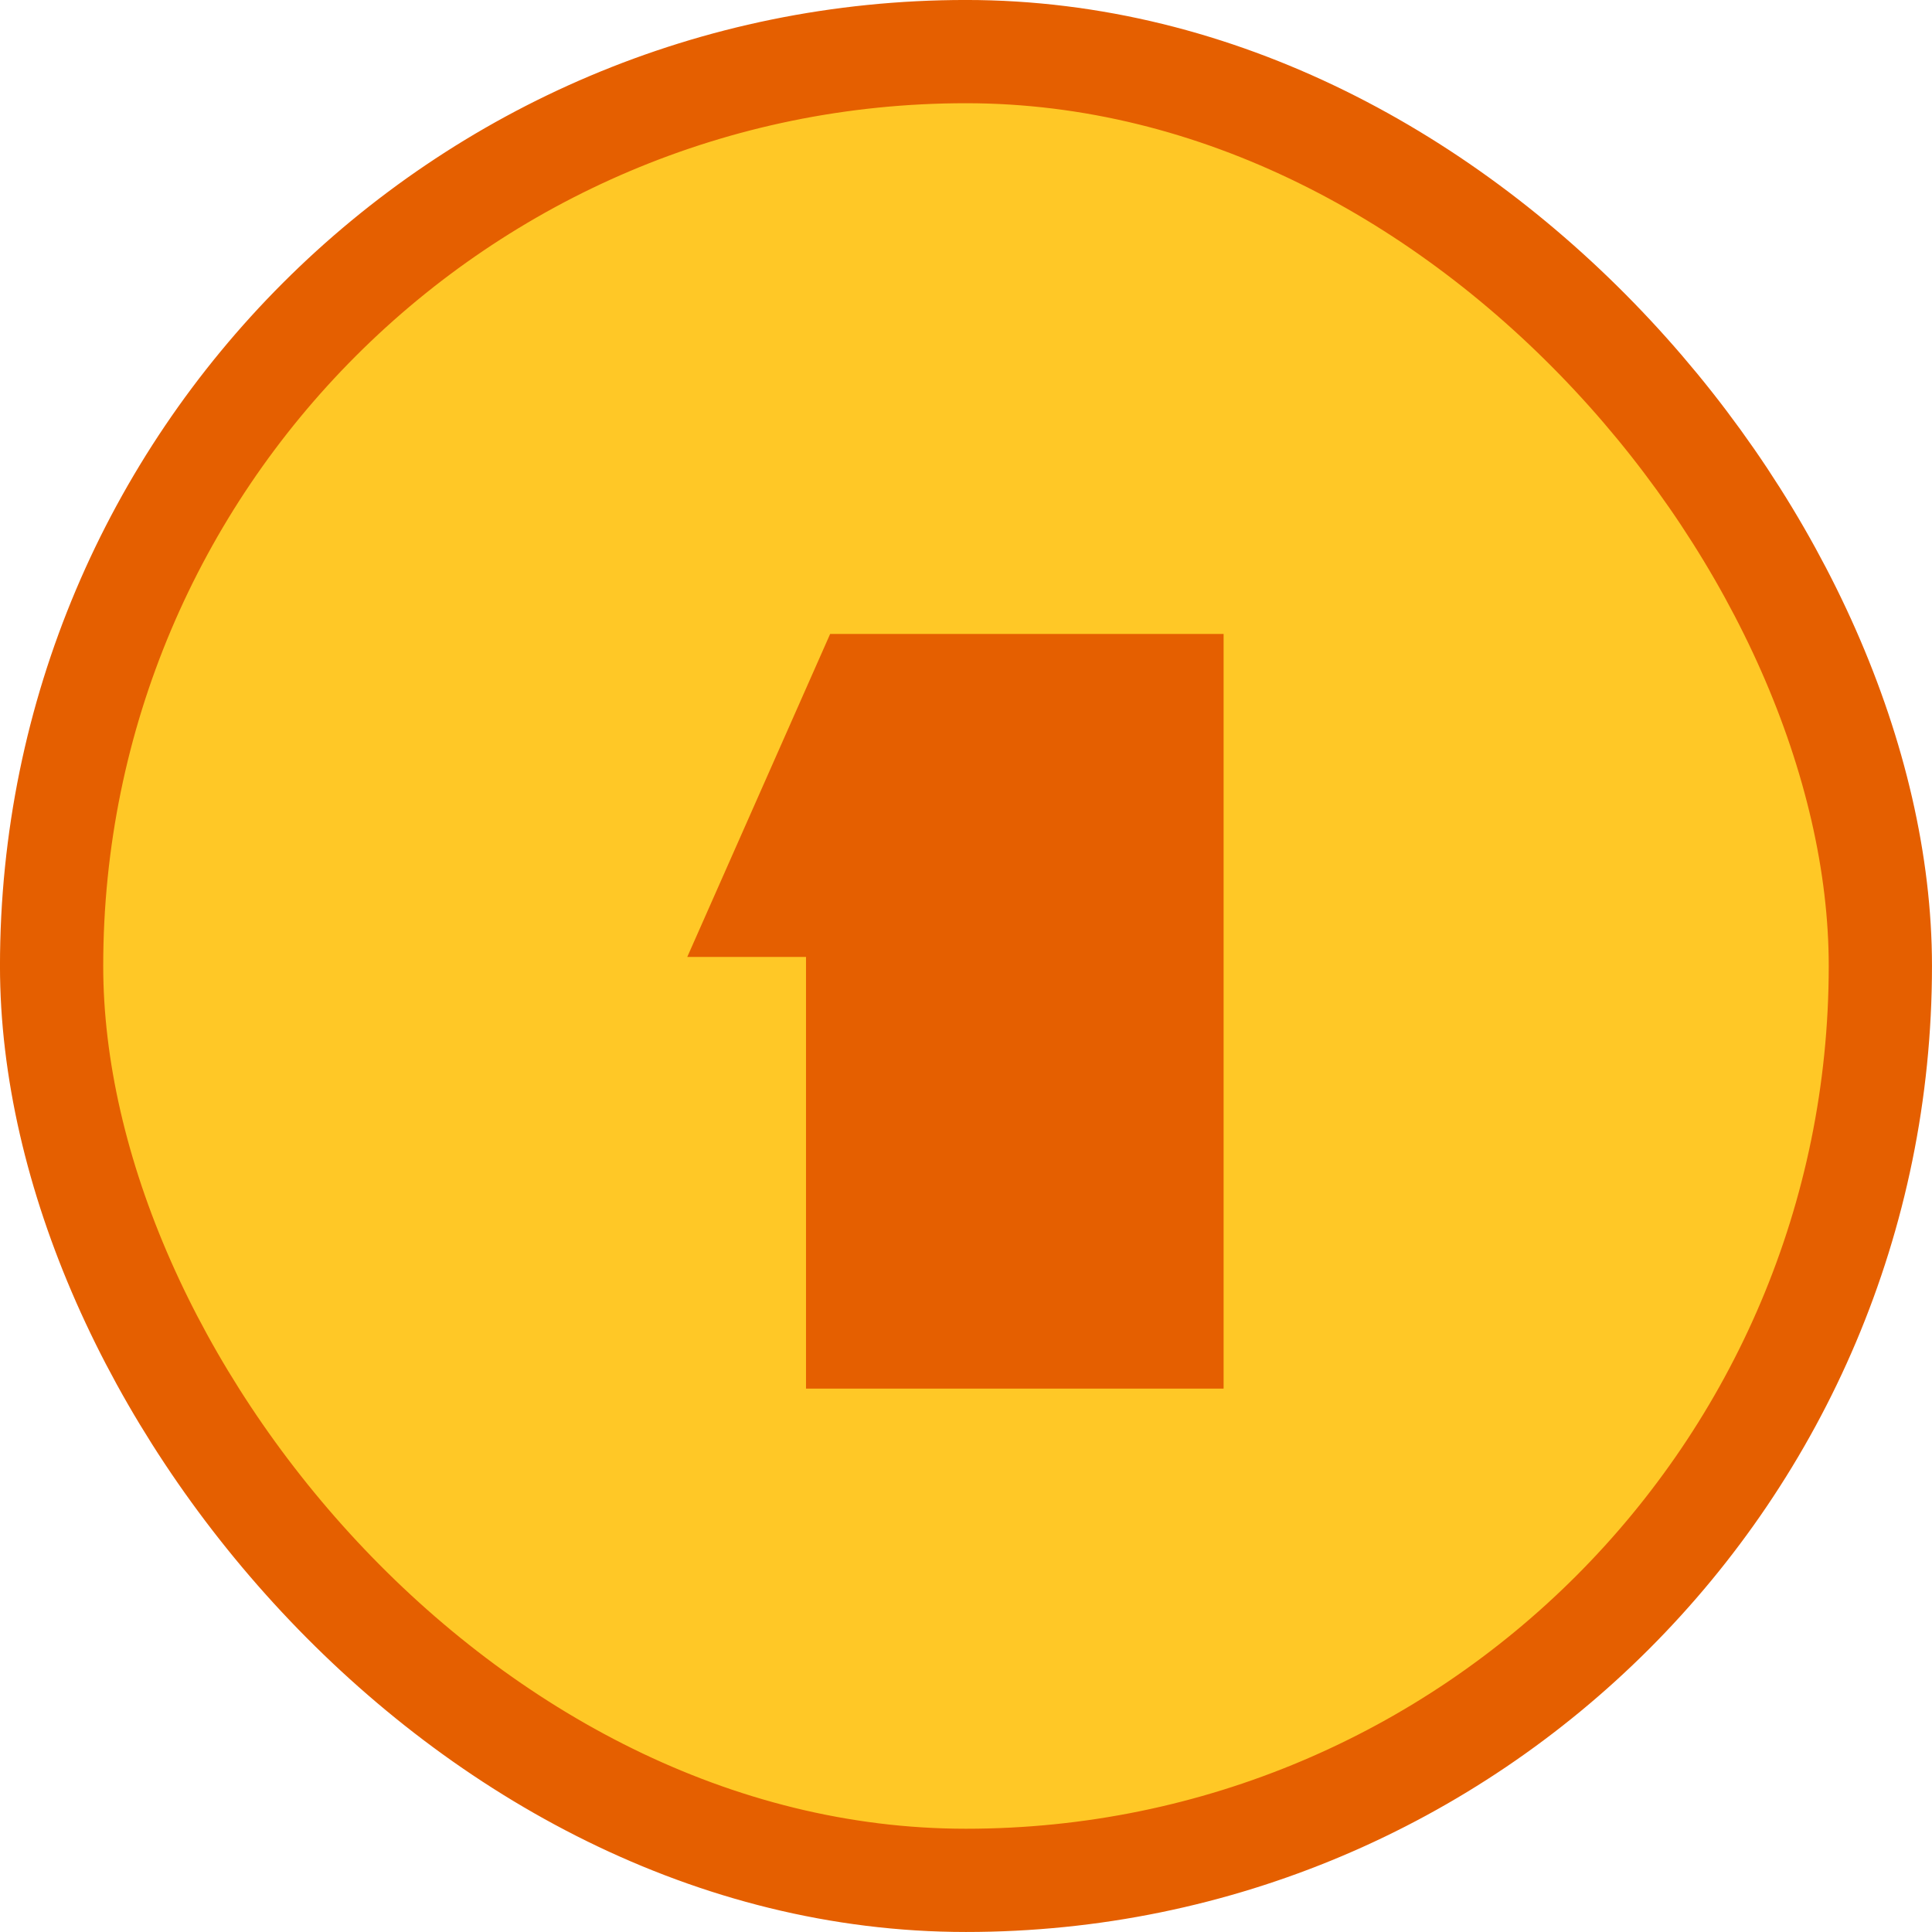
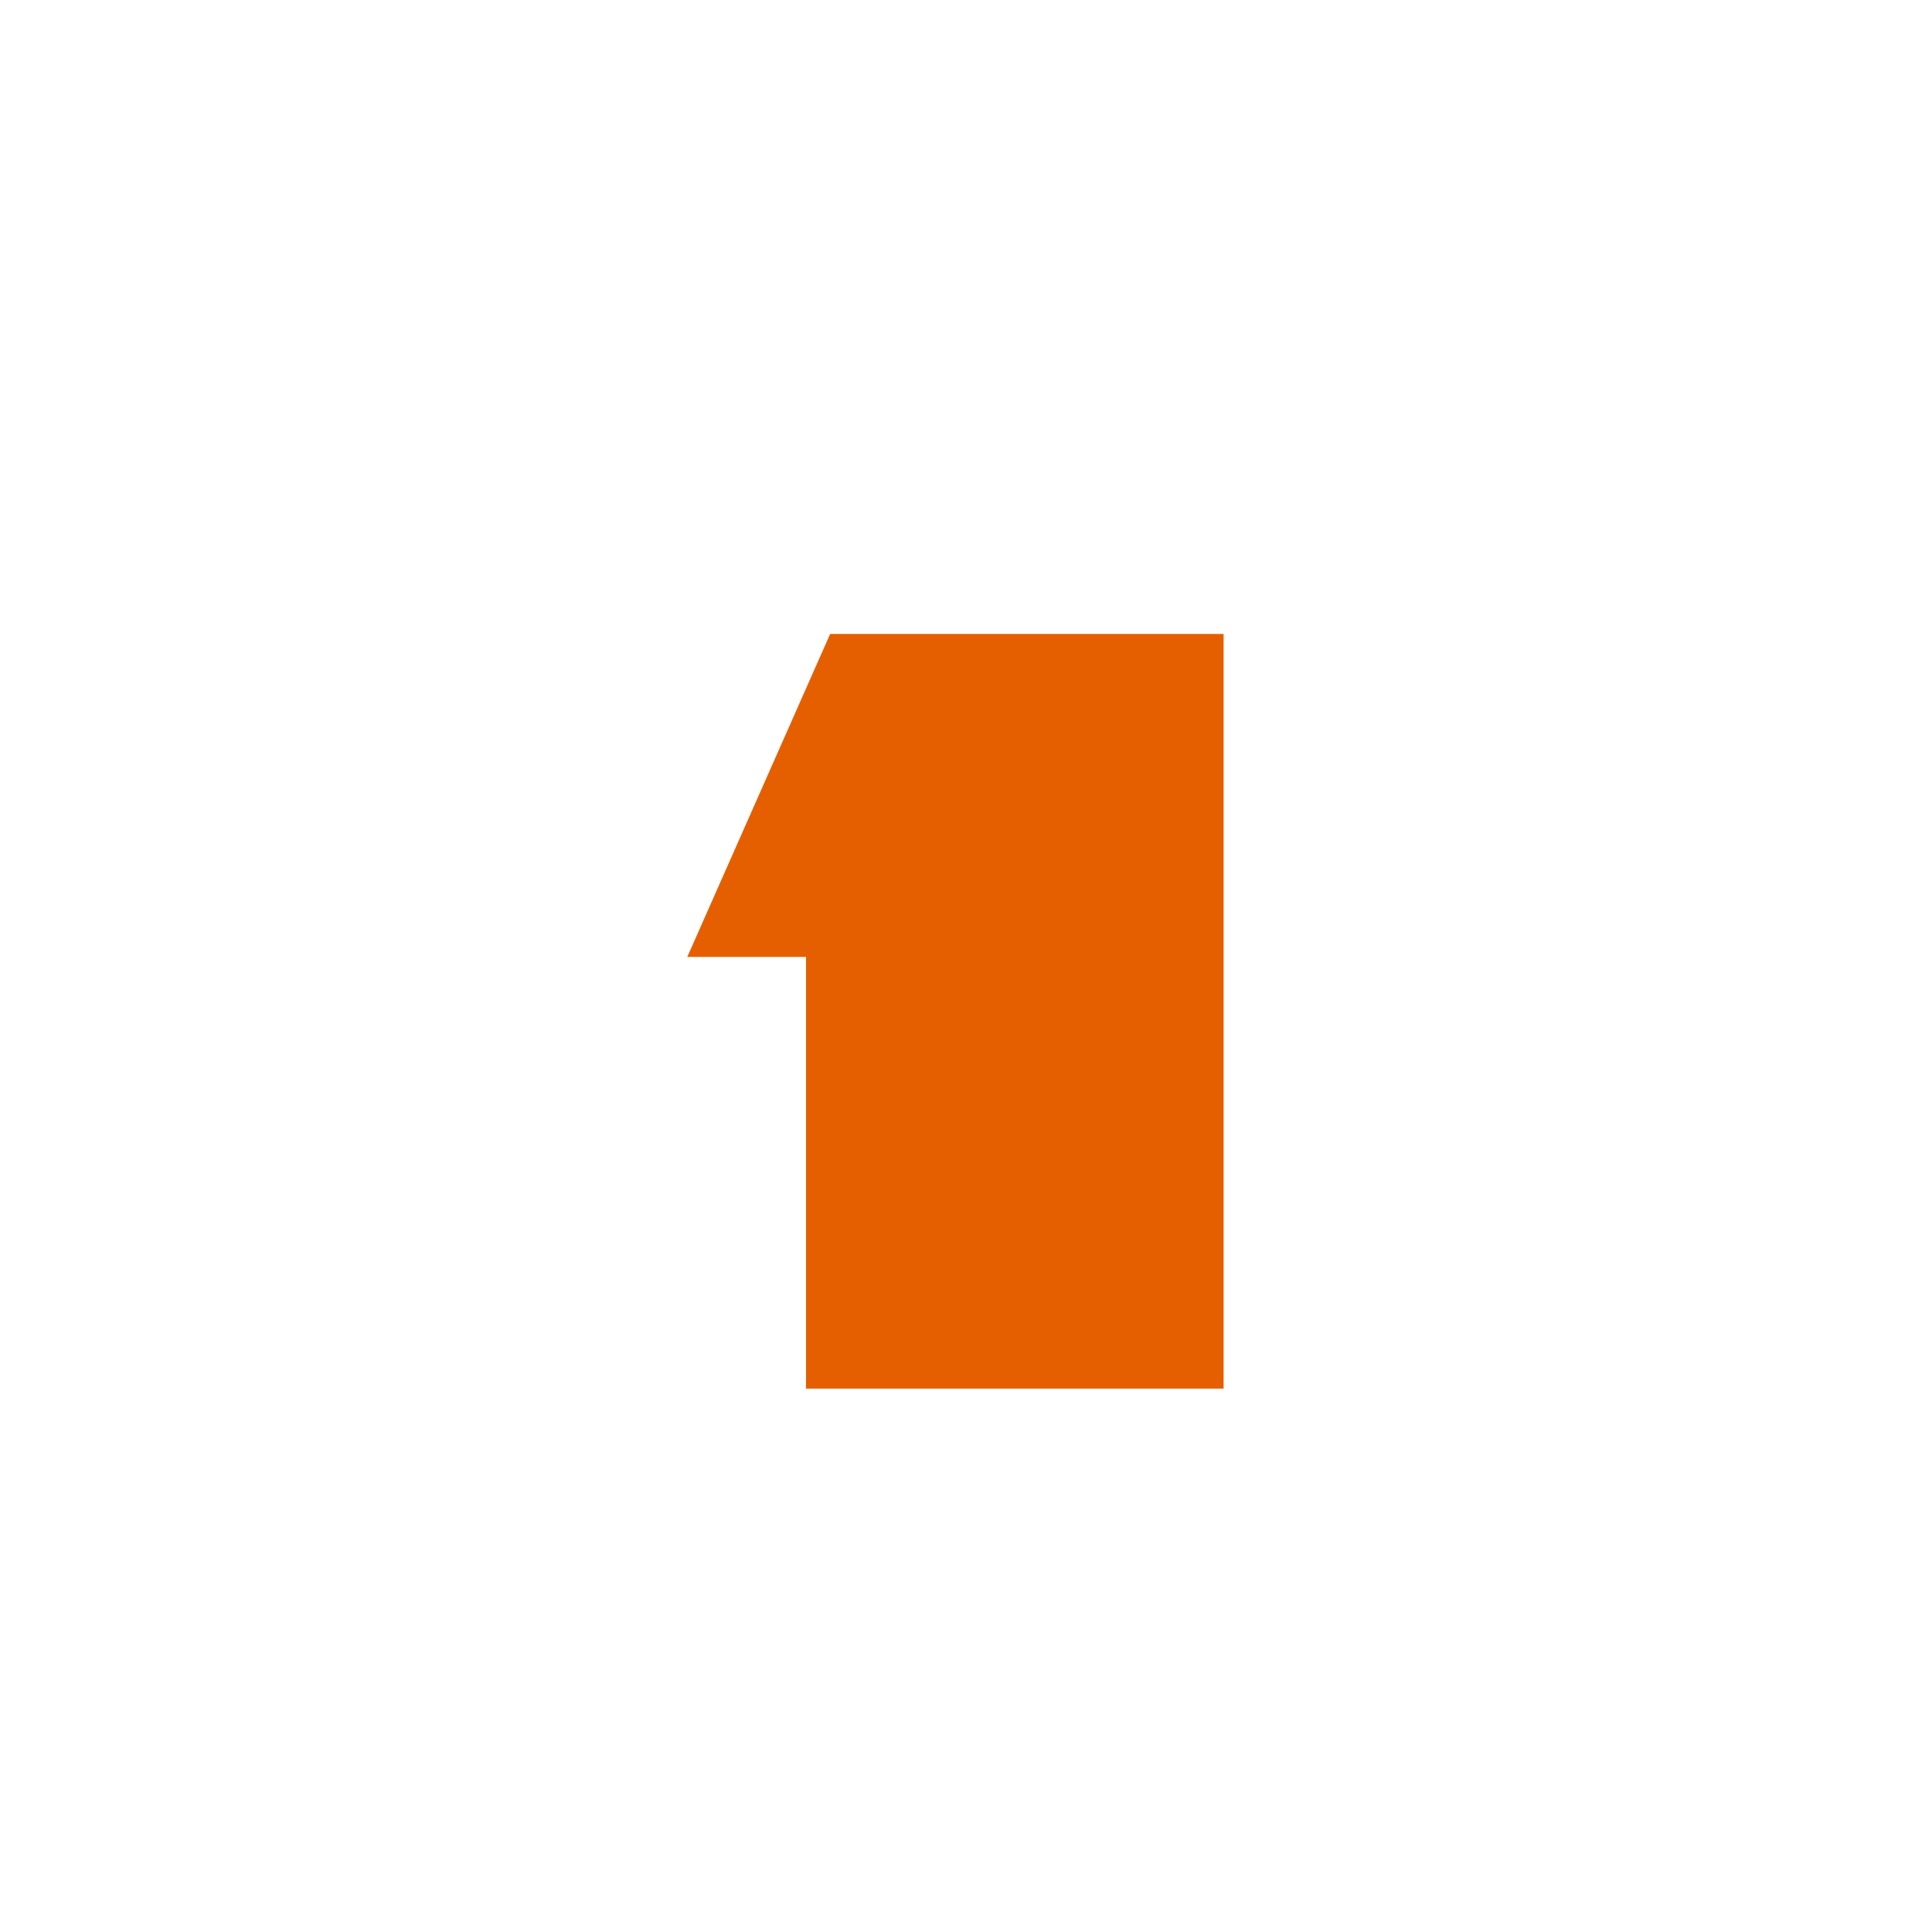
<svg xmlns="http://www.w3.org/2000/svg" width="48" height="48" viewBox="0 0 48 48" fill="none">
-   <rect x="1.282" y="1.282" width="45.435" height="45.435" rx="22.718" fill="#FFC826" />
-   <rect x="1.282" y="1.282" width="45.435" height="45.435" rx="22.718" stroke="#E55F00" stroke-width="2.565" />
-   <path d="M20.025 34.5C20.025 33.6 20.025 32.708 20.025 31.825C20.025 30.925 20.025 30.033 20.025 29.15C20.025 28.267 20.025 27.383 20.025 26.5C20.025 25.6 20.025 24.7 20.025 23.8C20.025 23.783 20.025 23.775 20.025 23.775C20.025 23.775 20.017 23.775 20 23.775C19.517 23.775 19.025 23.775 18.525 23.775C18.042 23.775 17.558 23.775 17.075 23.775L20.625 15.75H30.4C30.4 16.6 30.4 17.45 30.4 18.3C30.4 19.15 30.4 20 30.4 20.85C30.4 22.367 30.4 23.883 30.4 25.4C30.4 26.917 30.4 28.433 30.4 29.95C30.4 31.467 30.4 32.983 30.4 34.5H20.025Z" fill="#E55F00" />
+   <path d="M20.025 34.5C20.025 33.6 20.025 32.708 20.025 31.825C20.025 30.925 20.025 30.033 20.025 29.15C20.025 28.267 20.025 27.383 20.025 26.5C20.025 25.6 20.025 24.7 20.025 23.8C20.025 23.783 20.025 23.775 20.025 23.775C20.025 23.775 20.017 23.775 20 23.775C19.517 23.775 19.025 23.775 18.525 23.775C18.042 23.775 17.558 23.775 17.075 23.775L20.625 15.75H30.4C30.4 16.6 30.4 17.45 30.4 18.3C30.4 22.367 30.4 23.883 30.4 25.4C30.4 26.917 30.4 28.433 30.4 29.95C30.4 31.467 30.4 32.983 30.4 34.5H20.025Z" fill="#E55F00" />
</svg>